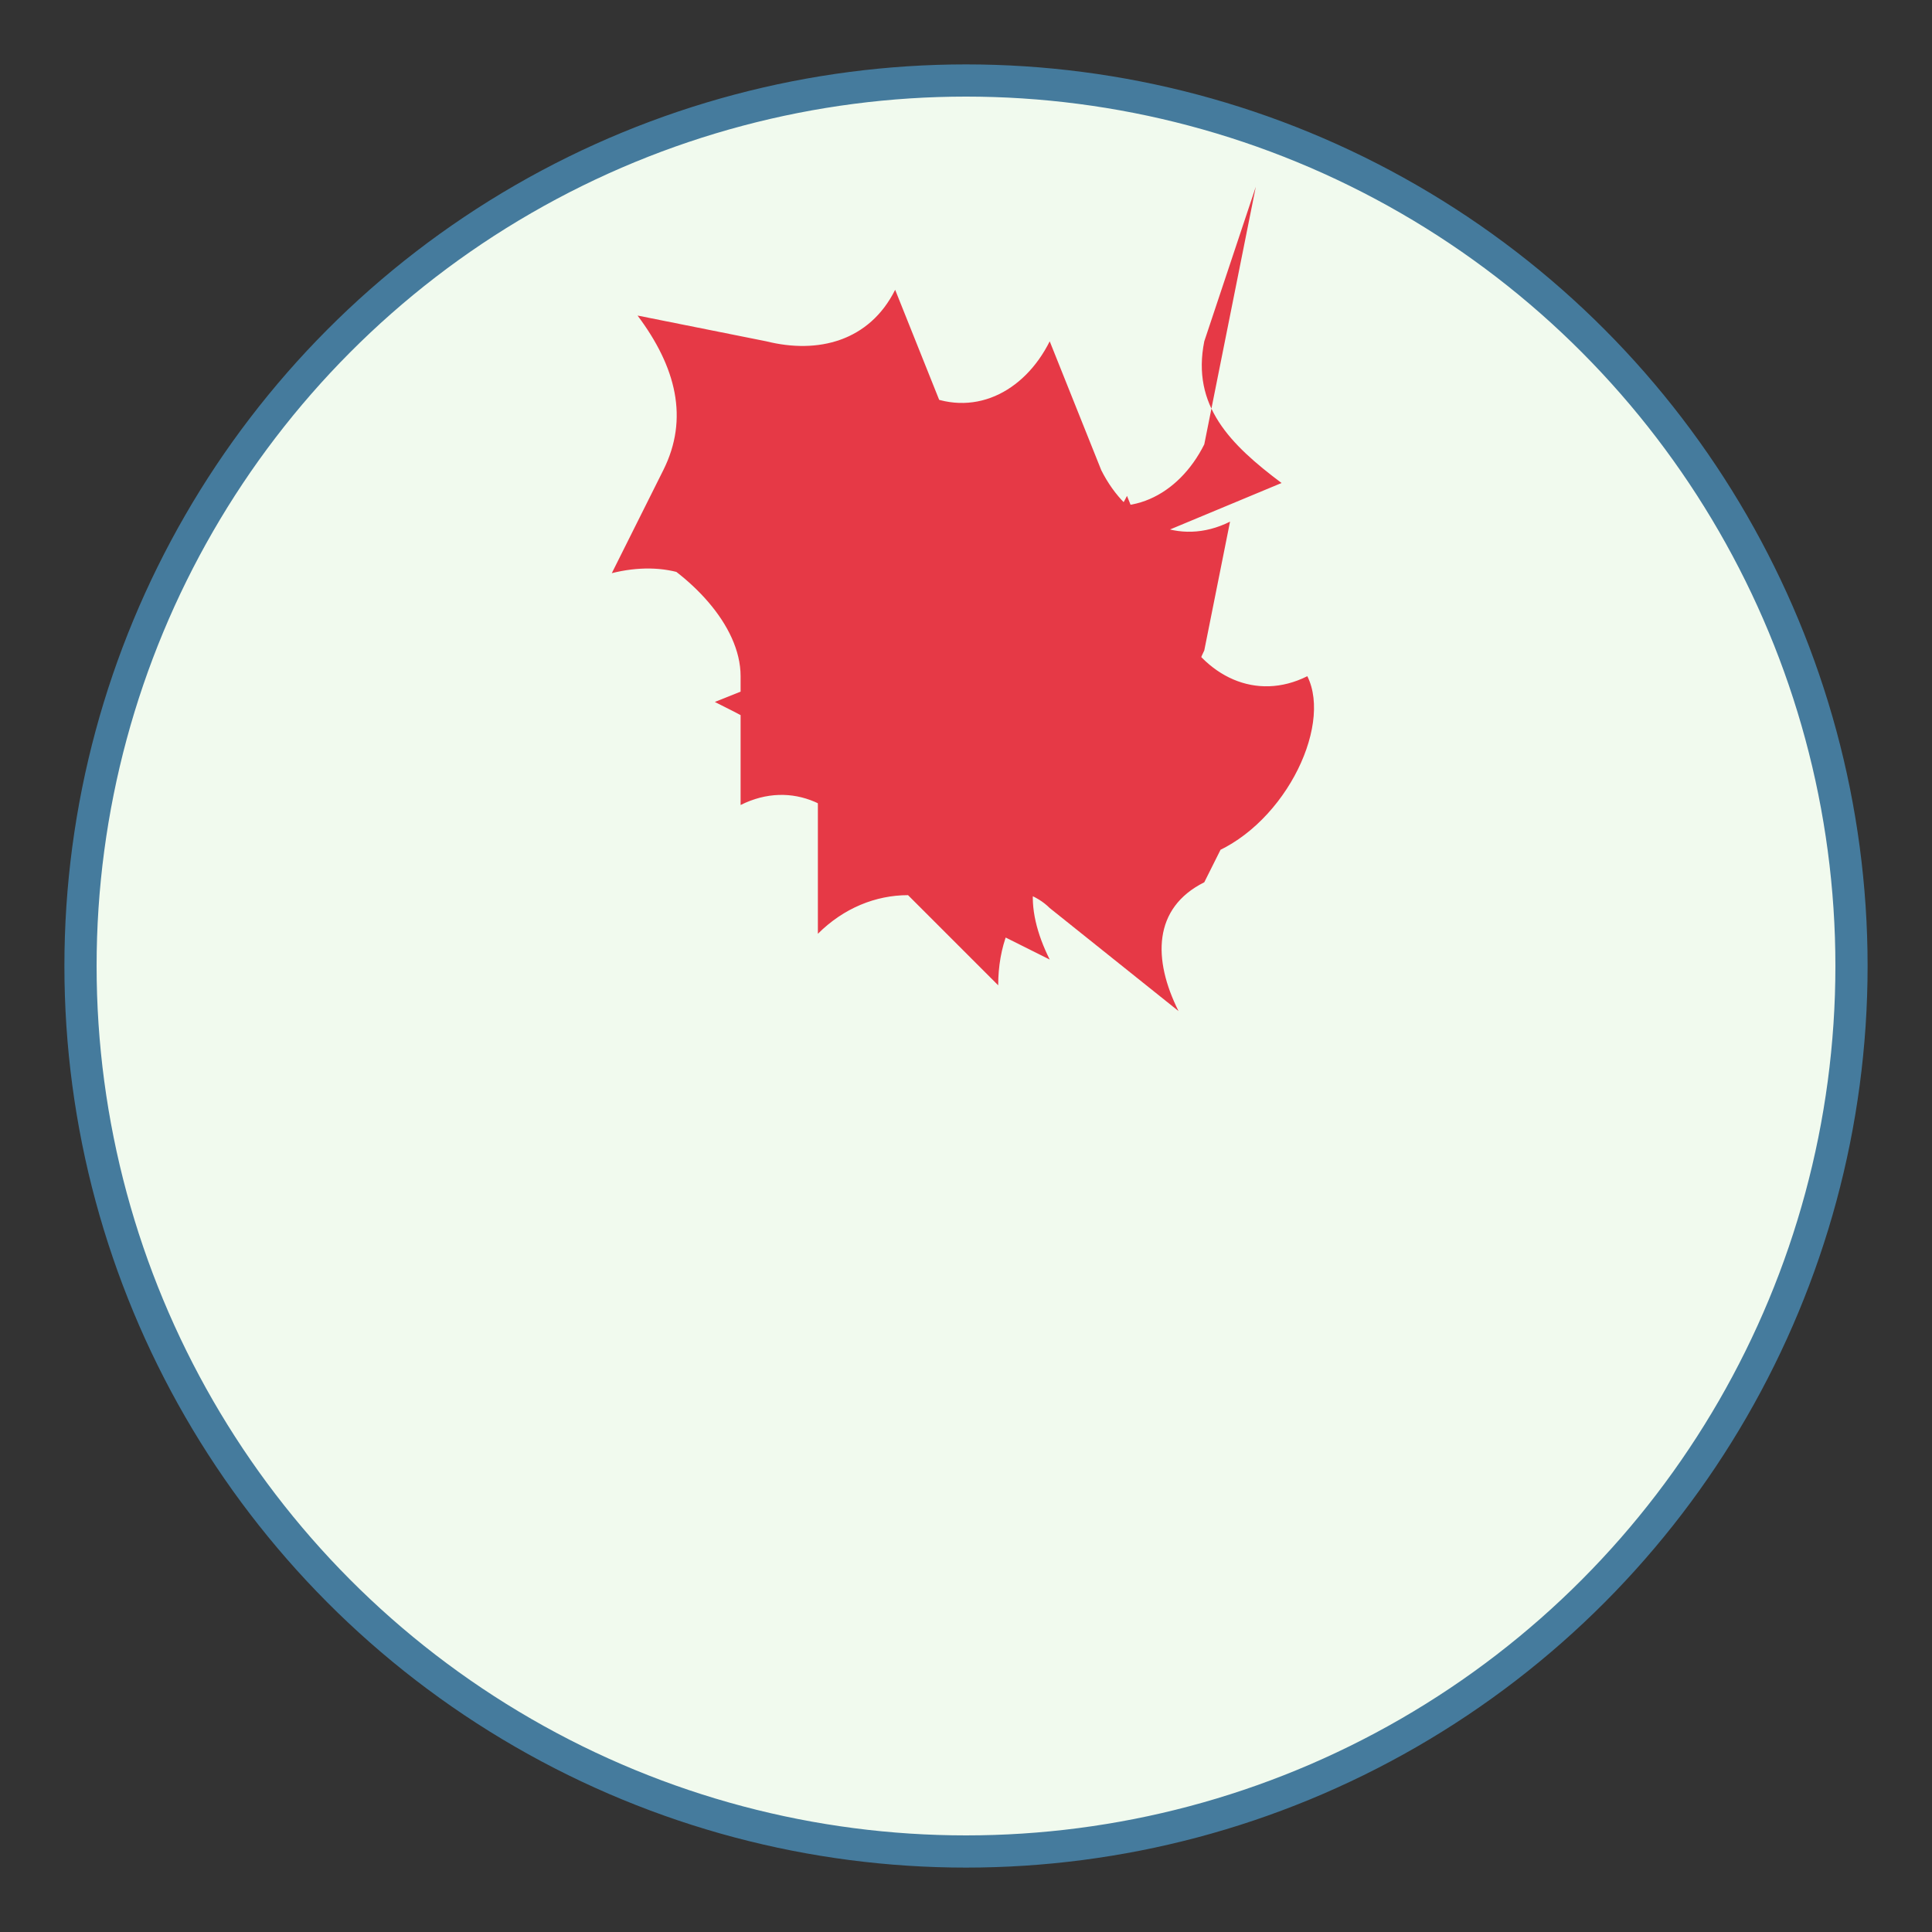
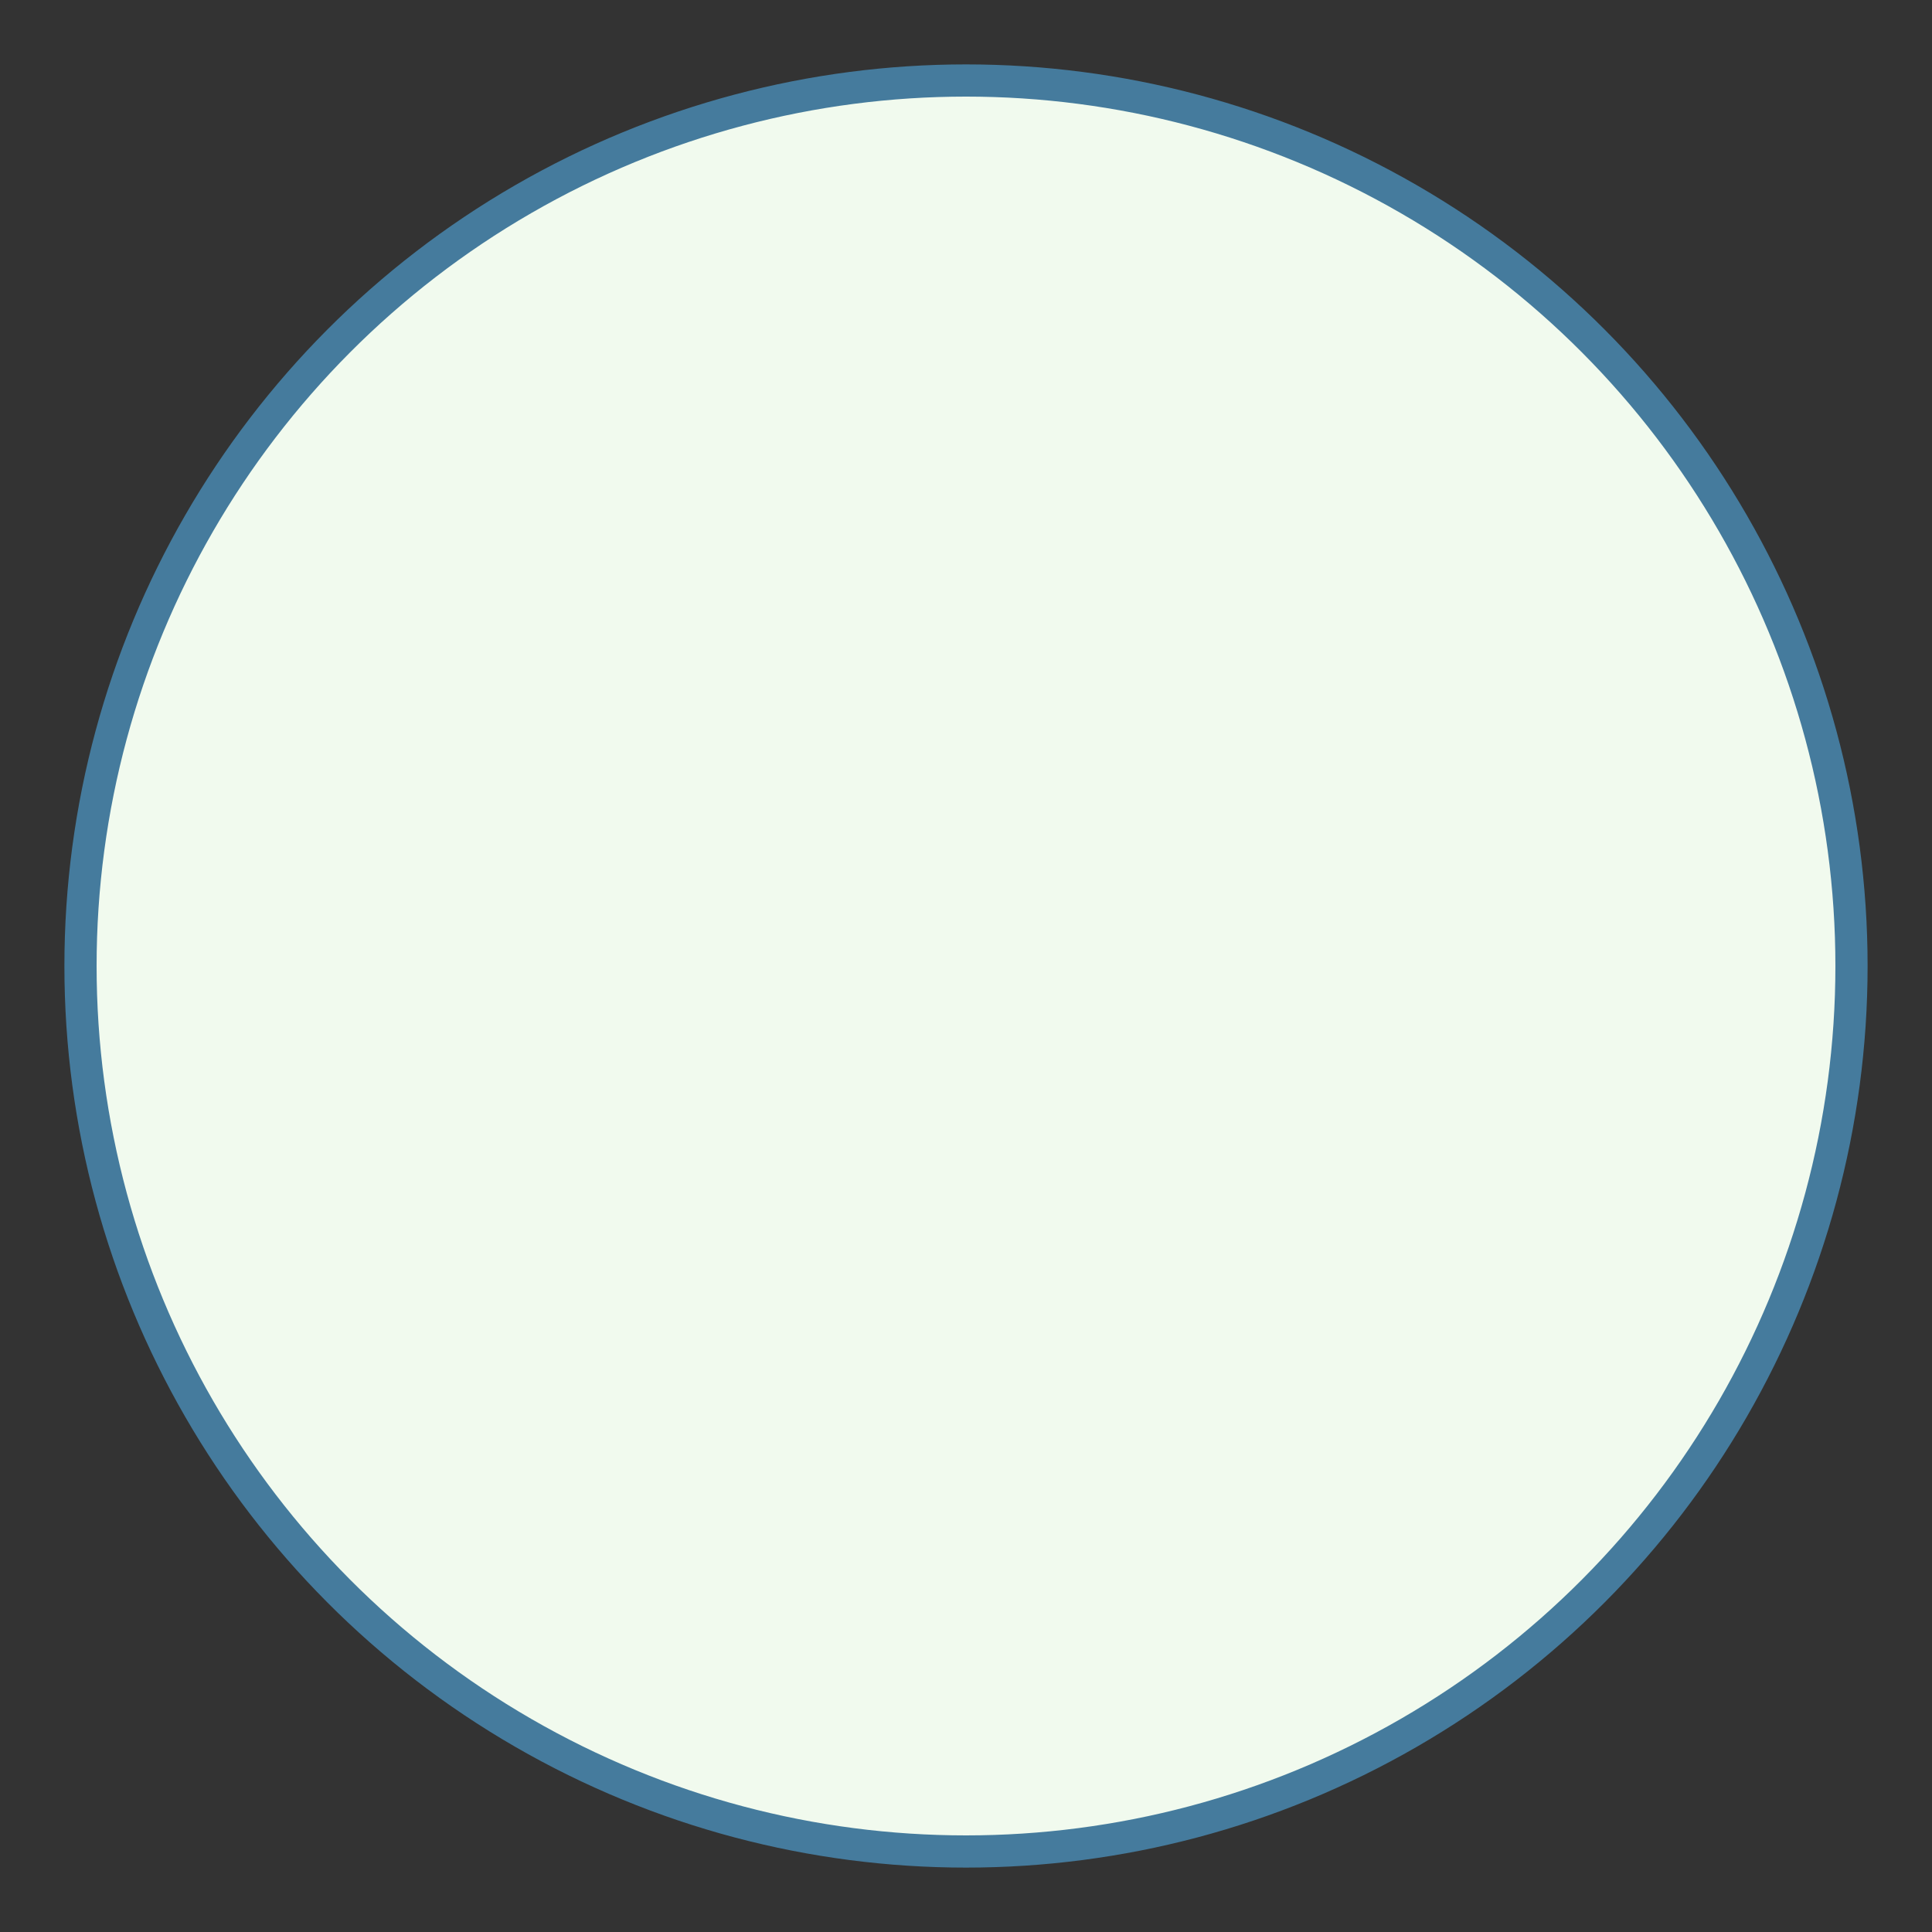
<svg xmlns="http://www.w3.org/2000/svg" viewBox="0 0 120 120" width="120" height="120">
  <rect x="0" y="0" width="120" height="120" fill="#333333" stroke="none" />
  <circle cx="60" cy="60" r="55" fill="#f1faee" stroke="#457b9d" stroke-width="2" />
  <g transform="translate(30, 10) scale(0.8)">
-     <path d="M60,2 L56,14 C55,19 58,22 62,25 L50,30 C44,33 43,38 44,43 L36,40 C32,39 28,40 26,44 L20,36 C18,32 14,31 10,32 L14,24 C16,20 15,16 12,12 L22,14 C26,15 30,14 32,10 L36,20 C38,24 42,26 46,24 L44,34 C44,38 46,42 50,44 L46,52 C42,54 42,58 44,62 L40,60 C36,56 30,56 26,60 L26,50 C26,46 22,44 18,42 L28,38 C32,36 34,32 32,28 L40,30 C44,32 48,30 50,26 L54,36 C56,40 60,42 64,40 C66,44 62,52 56,54 L50,54 C44,54 40,58 40,64 L30,54 C28,50 24,48 20,50 L20,40 C20,36 16,32 12,30 L22,26 C26,24 28,20 26,16 L34,18 C38,20 42,18 44,14 L48,24 C50,28 54,30 58,28 L56,38 C54,42 56,46 60,48 L56,56 C52,58 52,62 54,66 L44,58 C42,56 38,56 36,58 L34,48 C34,44 30,40 26,38 L36,34 C40,32 42,28 40,24 L46,26 C50,28 54,26 56,22 L60,2z" fill="#e63946" />
-   </g>
+     </g>
</svg>